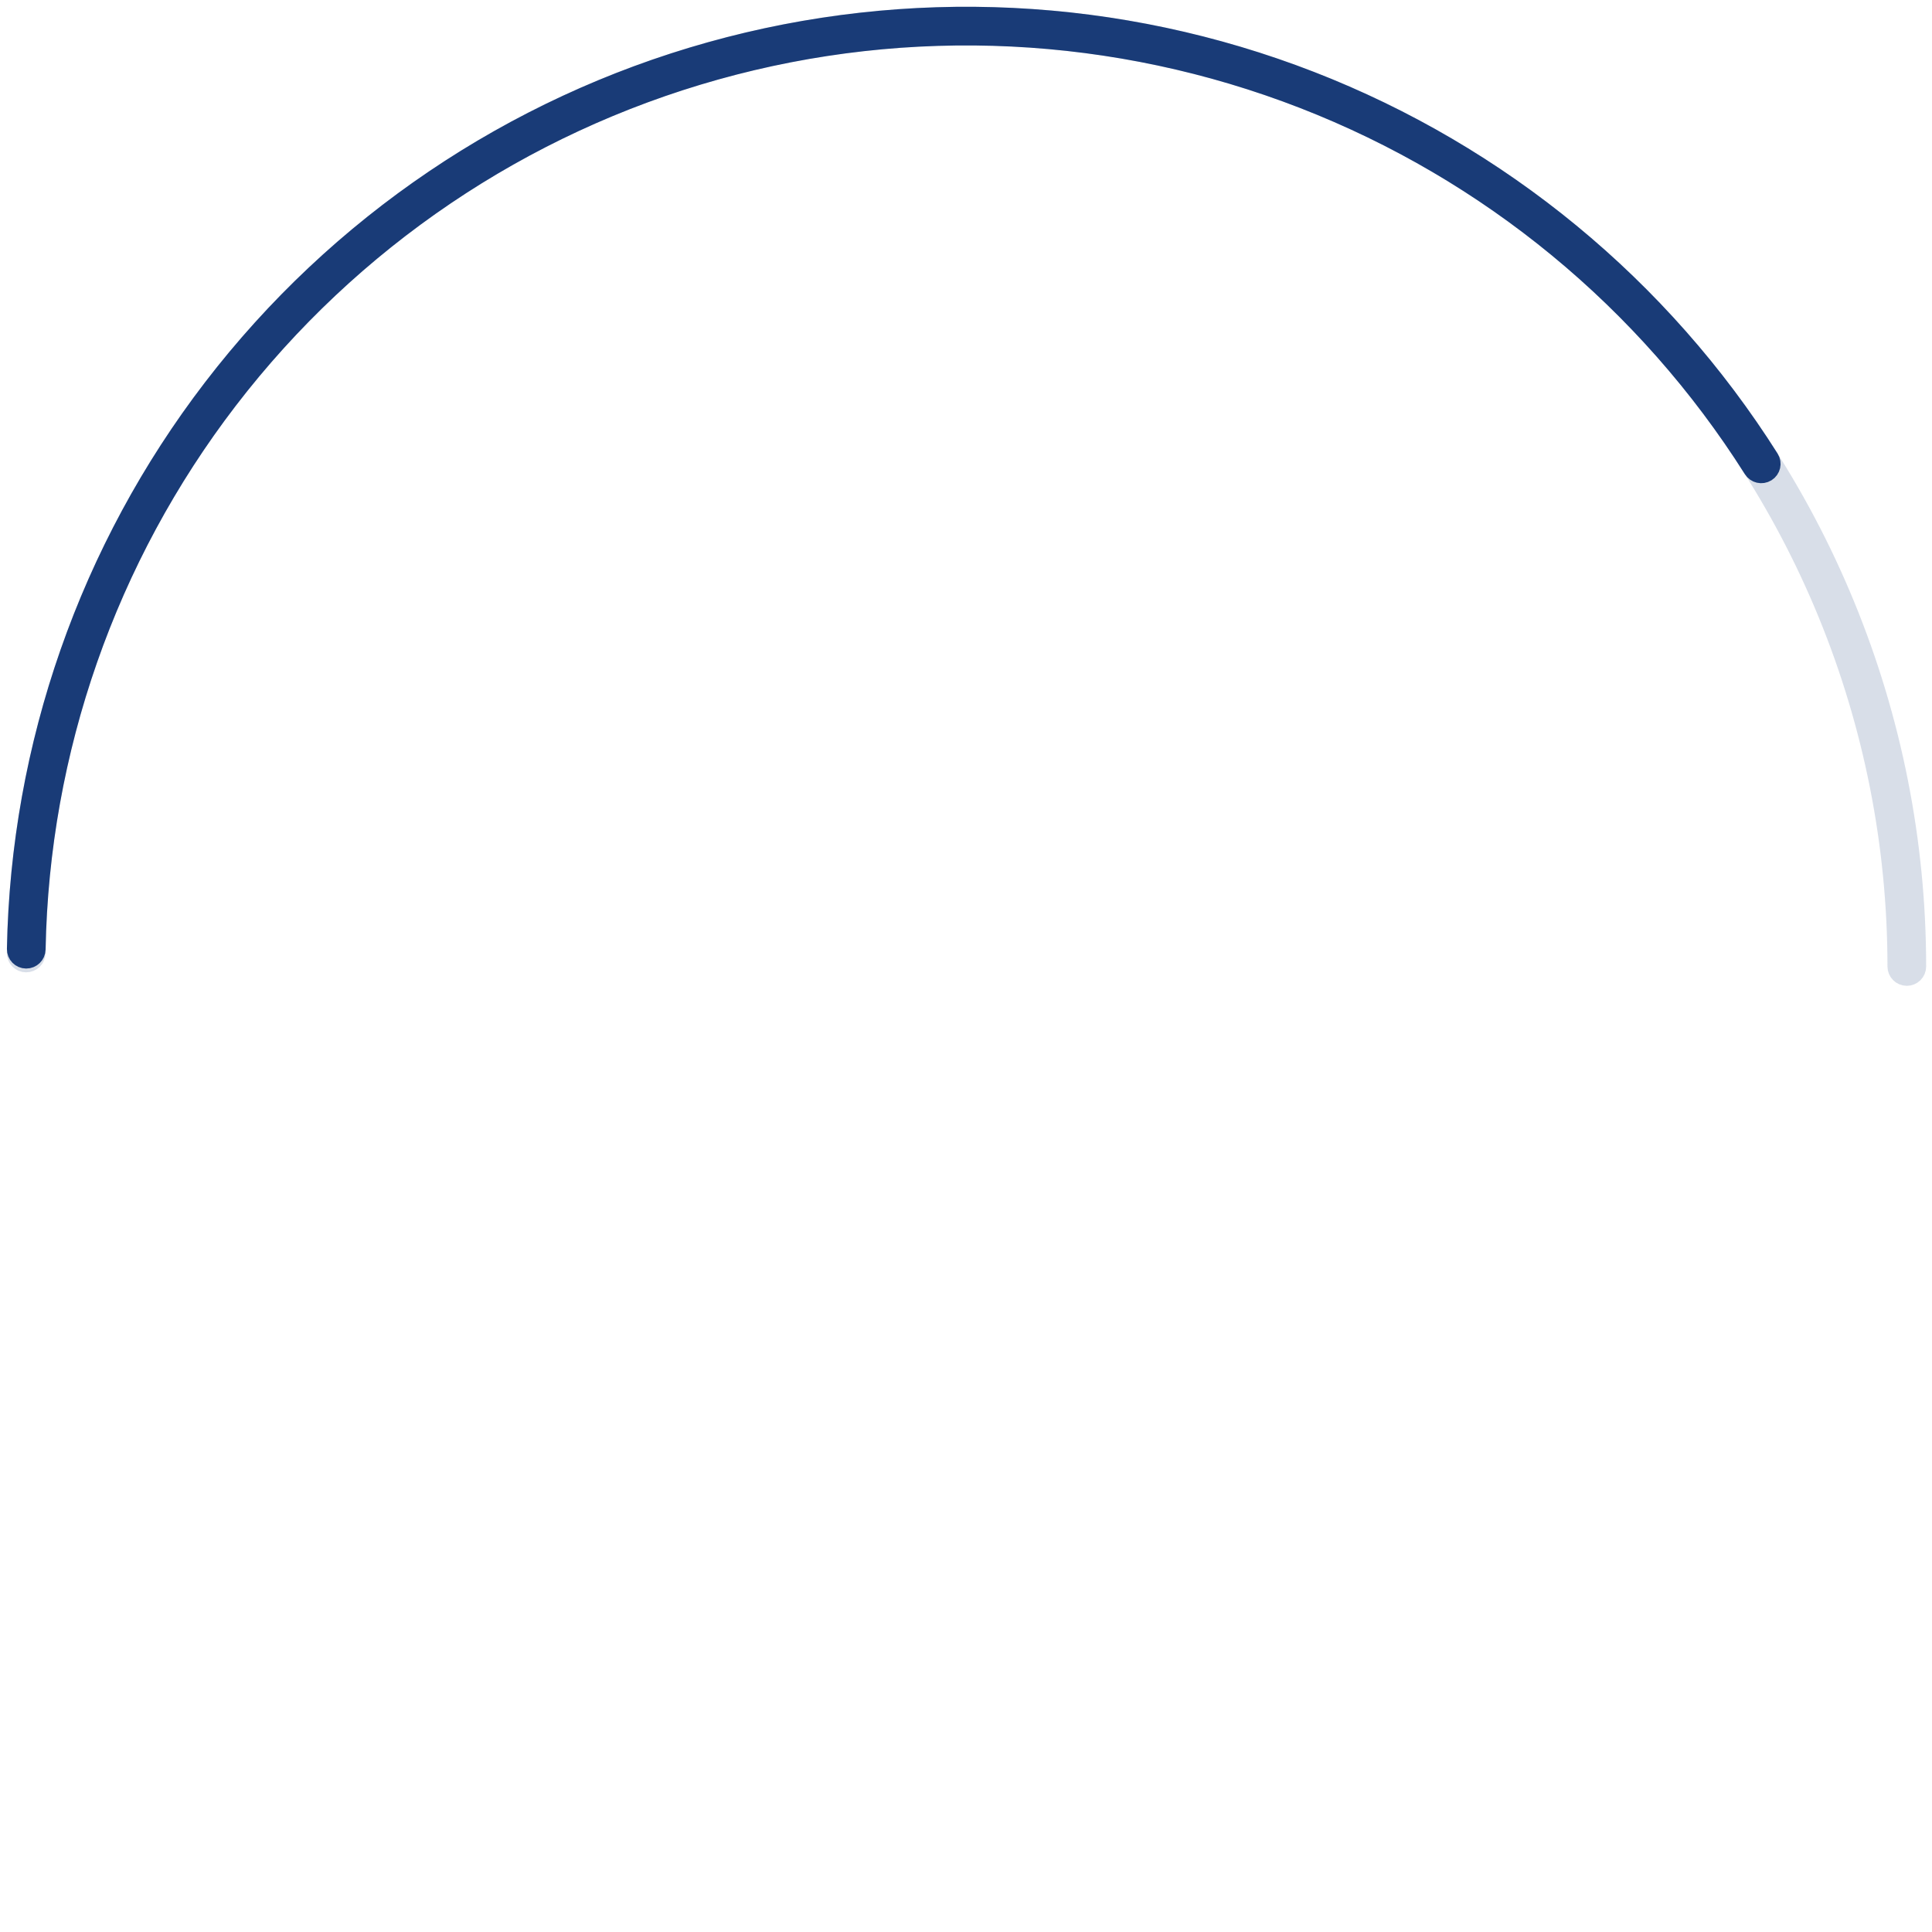
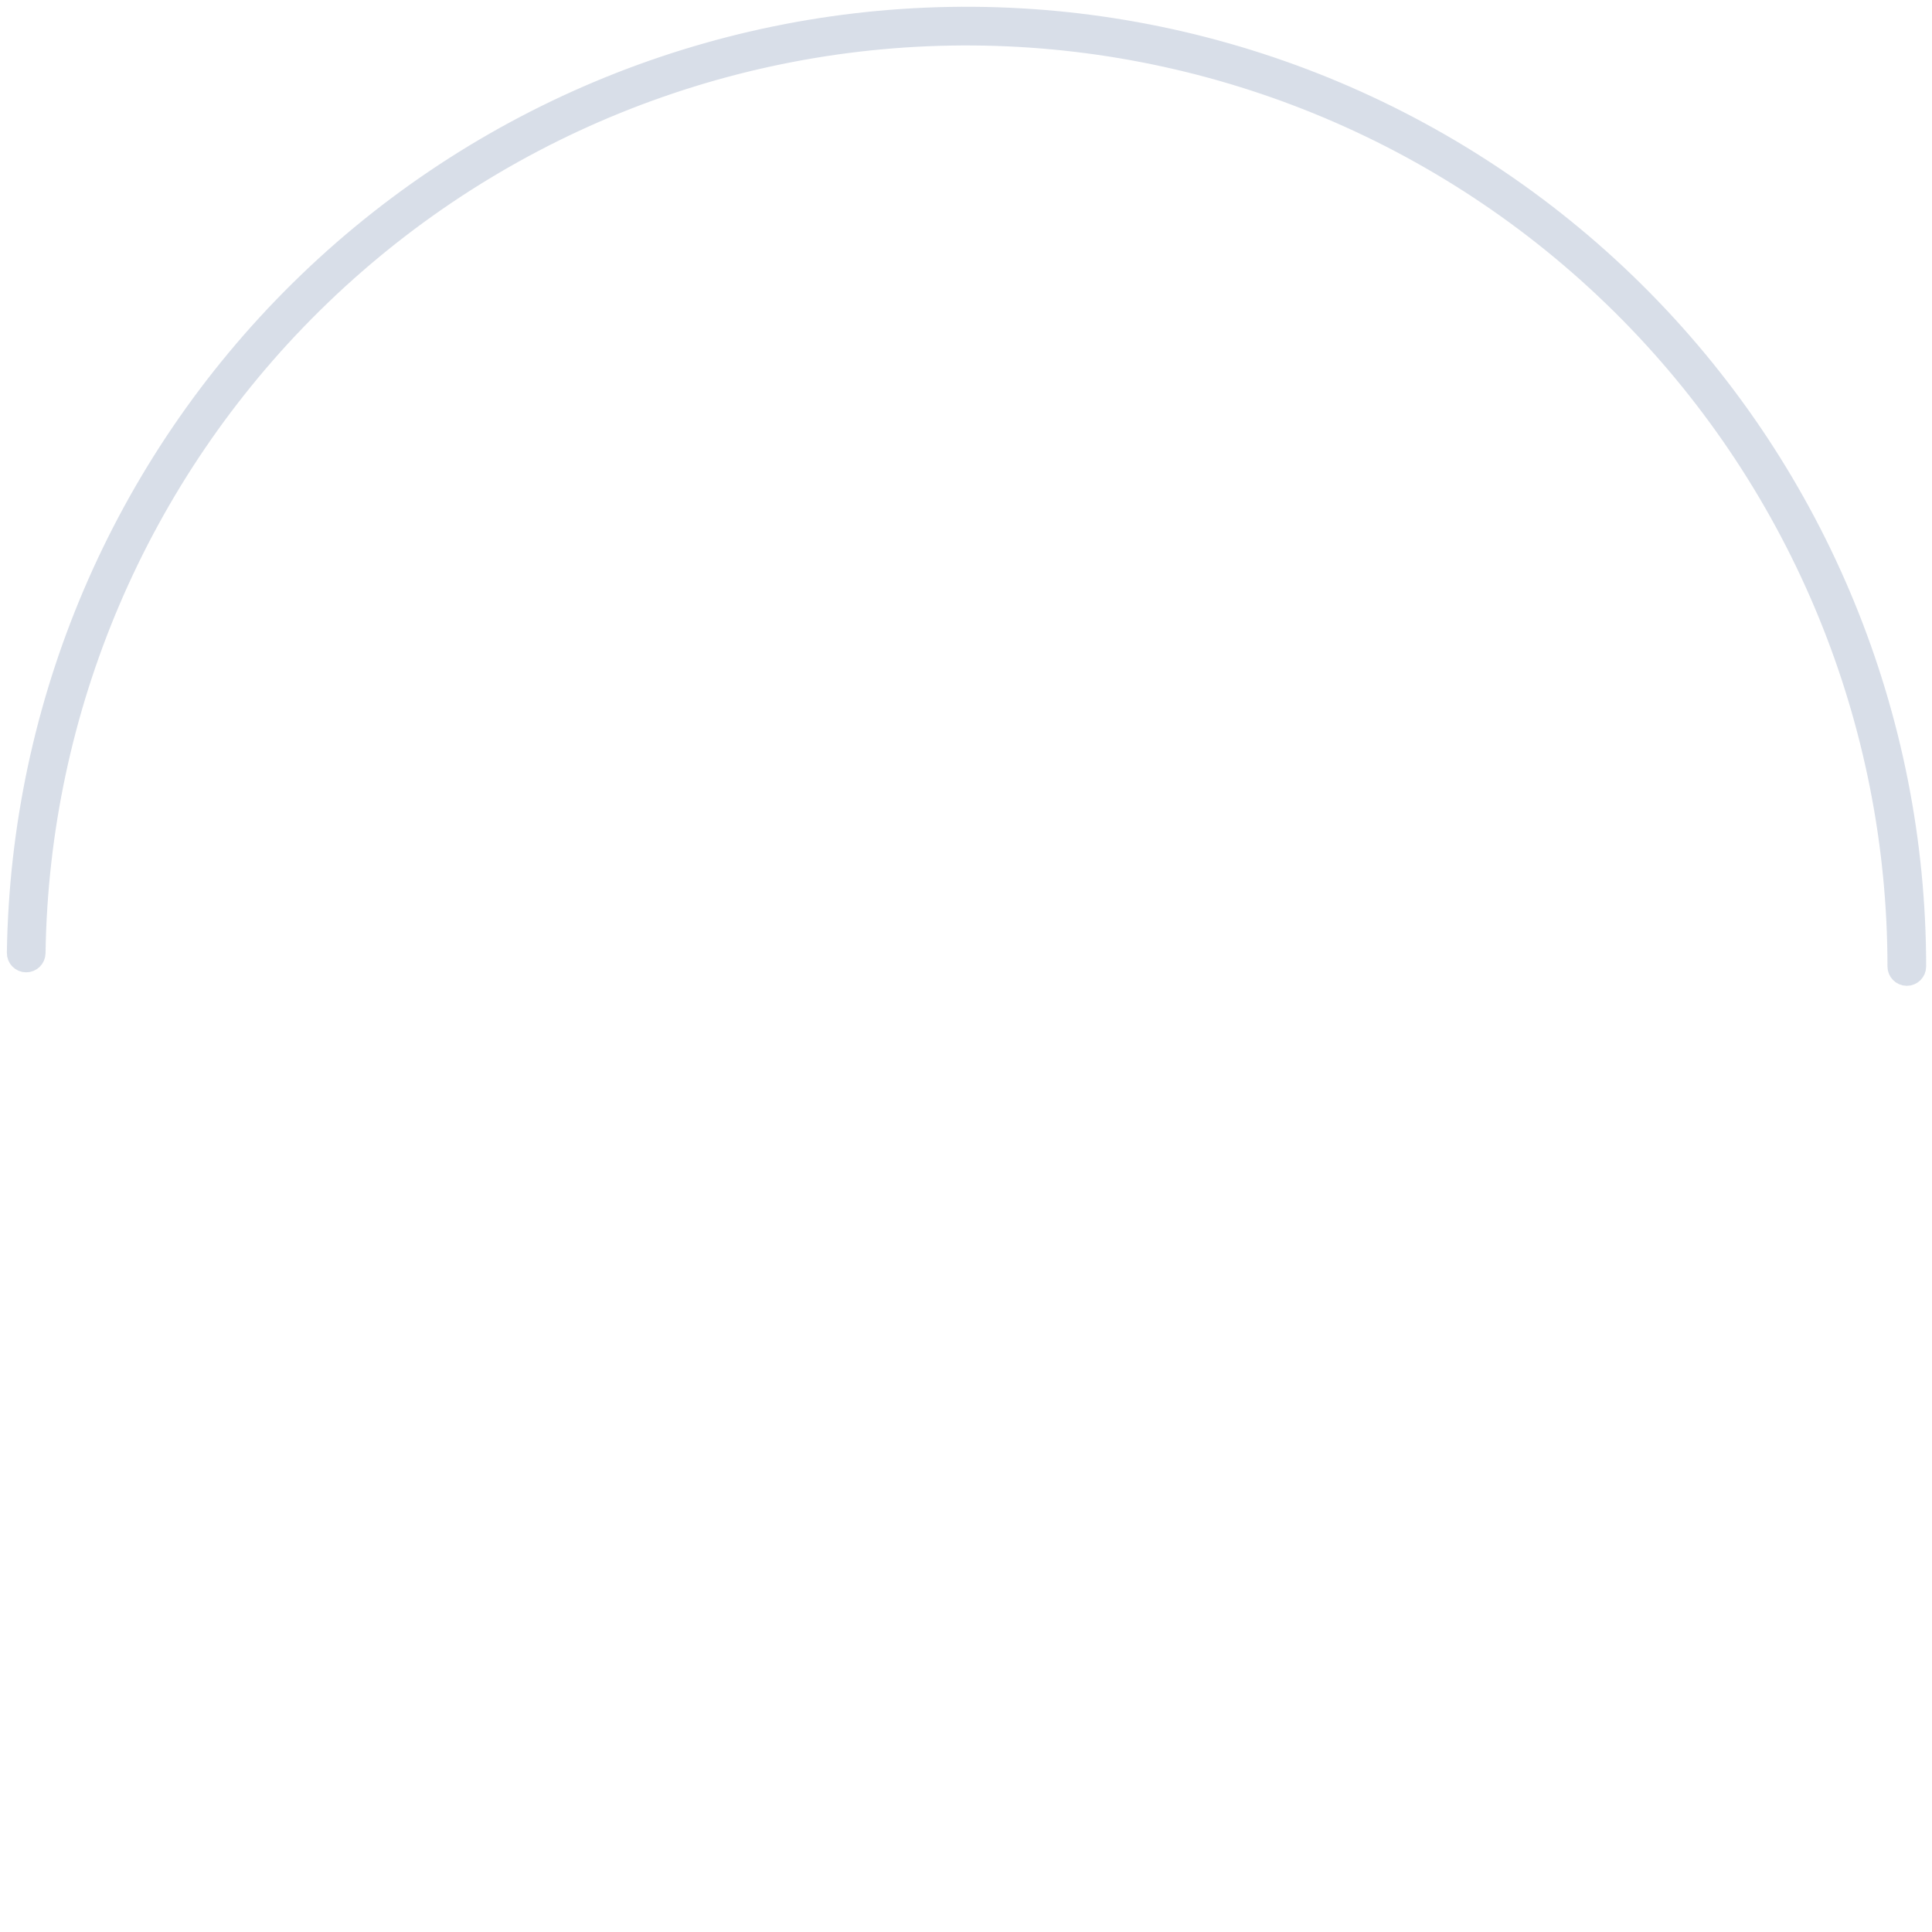
<svg xmlns="http://www.w3.org/2000/svg" width="153" height="153" viewBox="0 0 153 153" fill="none">
  <path d="M129.948 23.885C143.787 37.924 151.538 56.842 151.536 76.542C151.536 76.835 151.296 77.072 151.002 77.07V77.07C150.709 77.068 150.473 76.828 150.473 76.534C150.473 57.117 142.832 38.47 129.191 24.631C115.425 10.666 96.675 2.742 77.066 2.601C57.458 2.46 38.596 10.115 24.631 23.881C10.792 37.523 2.886 56.058 2.607 75.474C2.603 75.767 2.363 76.004 2.069 76.002V76.002C1.776 76 1.539 75.76 1.544 75.466C1.824 55.768 9.845 36.963 23.885 23.124C38.05 9.16 57.183 1.395 77.074 1.538C96.965 1.681 115.984 9.719 129.948 23.885Z" stroke="#193B77" stroke-opacity="0.17" stroke-width="2" />
-   <path d="M103.702 6.629C118.661 12.442 131.356 22.898 139.927 36.454C140.084 36.702 140.008 37.031 139.759 37.186V37.186C139.509 37.341 139.182 37.264 139.025 37.016C130.575 23.655 118.061 13.35 103.317 7.62C88.408 1.826 72.022 1.023 56.617 5.333C41.213 9.642 27.622 18.83 17.883 31.519C8.252 44.068 2.902 59.37 2.612 75.176C2.606 75.47 2.366 75.705 2.072 75.702V75.702C1.779 75.699 1.543 75.458 1.548 75.164C1.842 59.128 7.269 43.603 17.04 30.872C26.919 18.001 40.705 8.68 56.331 4.309C71.957 -0.062 88.579 0.752 103.702 6.629Z" stroke="#193B77" stroke-width="2" />
</svg>